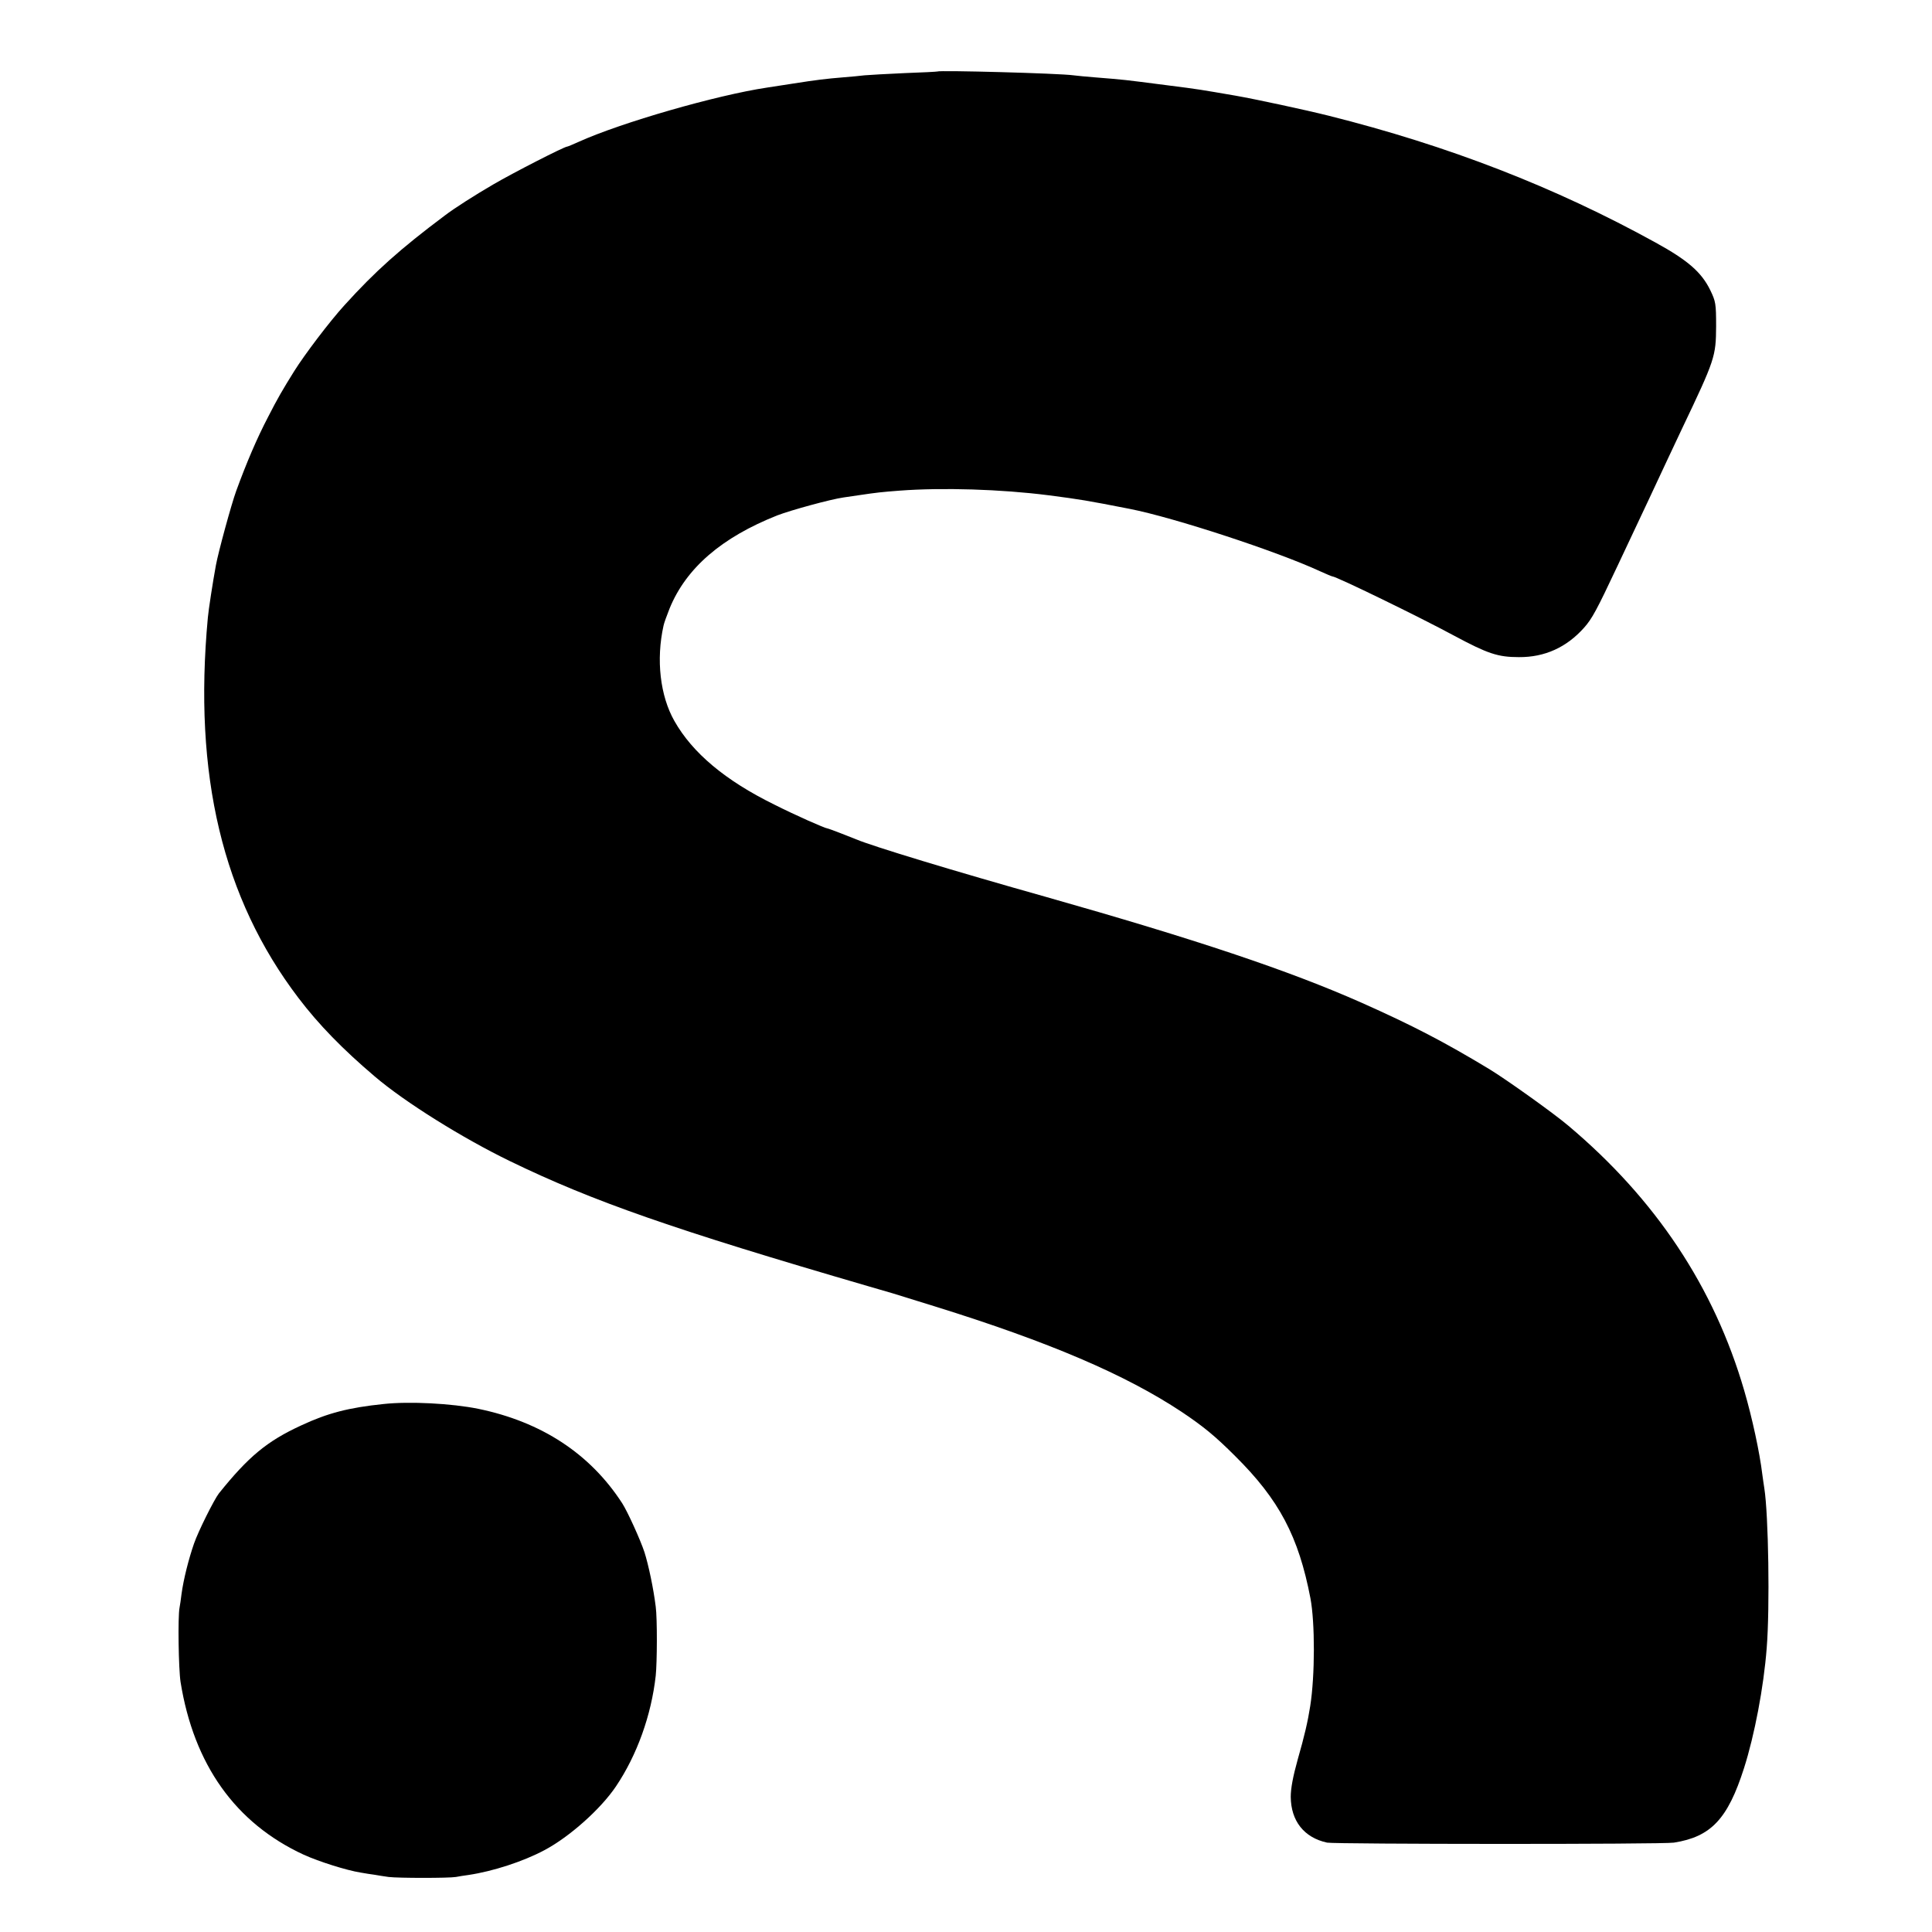
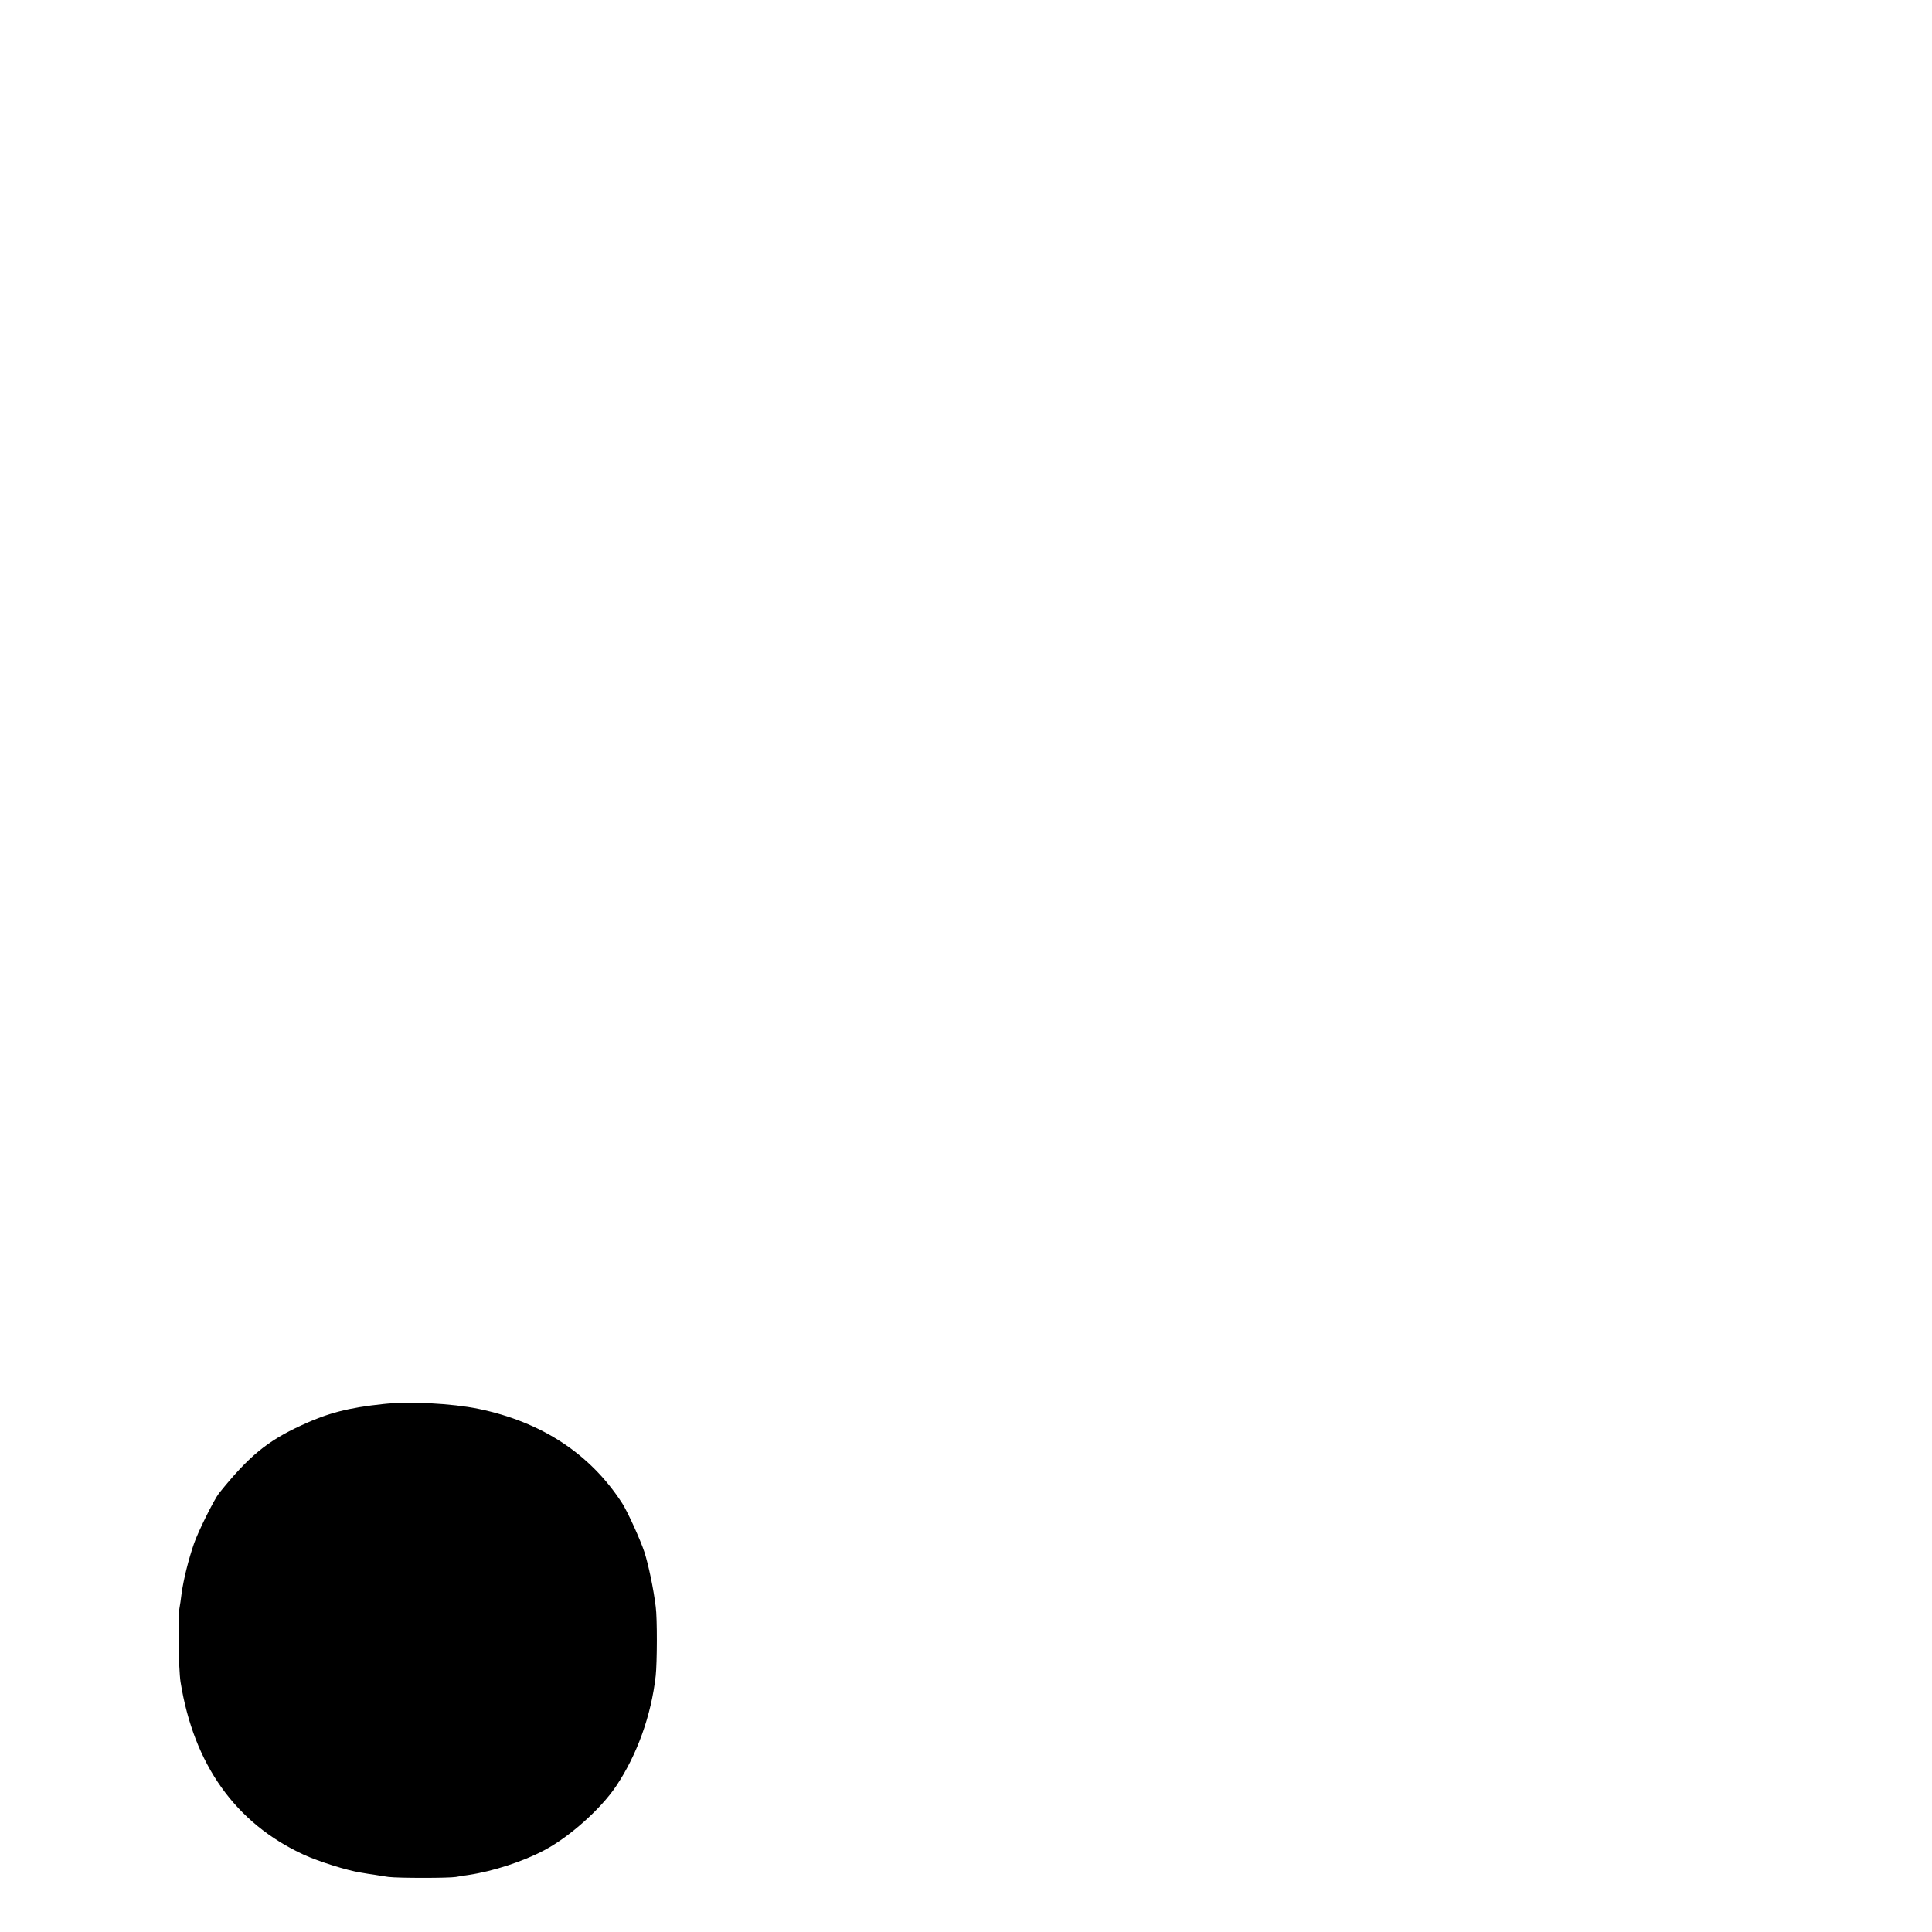
<svg xmlns="http://www.w3.org/2000/svg" version="1.0" width="962pt" height="962pt" viewBox="0 0 962 962" preserveAspectRatio="xMidYMid meet">
  <g transform="translate(0,962) scale(0.1,-0.1)" fill="#000000" stroke="none">
-     <path d="M4667 9264 c-1 -1 -74 -5 -162 -8 -88 -4 -178 -9 -200 -11 -22 -3 -69 -7 -105 -10 -86 -7 -136 -13 -250 -31 -52 -8 -111 -17 -130 -20 -254 -38 -728 -175 -938 -270 -29 -13 -55 -24 -58 -24 -14 0 -270 -131 -369 -189 -91 -53 -193 -118 -240 -154 -223 -167 -347 -278 -500 -447 -73 -80 -198 -245 -250 -328 -58 -93 -83 -136 -130 -228 -55 -105 -108 -229 -159 -369 -24 -66 -89 -304 -101 -370 -15 -81 -37 -224 -40 -260 -73 -784 73 -1397 451 -1894 101 -133 221 -256 380 -391 150 -128 437 -307 674 -422 412 -200 817 -341 1785 -623 88 -25 171 -50 185 -55 14 -4 79 -25 145 -45 569 -177 950 -340 1230 -526 109 -73 168 -122 265 -219 220 -218 316 -401 375 -708 23 -122 23 -384 -1 -537 -12 -77 -29 -150 -62 -265 -24 -86 -35 -145 -35 -187 1 -120 66 -203 181 -228 40 -8 1672 -9 1727 0 184 29 268 117 349 371 52 163 98 402 113 599 16 200 9 662 -12 795 -2 14 -7 45 -10 69 -13 108 -50 280 -90 417 -150 515 -440 952 -876 1319 -73 62 -310 231 -394 282 -222 134 -381 217 -635 330 -363 161 -827 316 -1575 528 -448 126 -863 252 -940 285 -39 16 -140 55 -145 55 -13 1 -158 65 -265 119 -244 120 -407 257 -497 416 -71 125 -92 305 -54 475 2 11 16 50 30 85 82 201 259 354 537 464 68 26 265 80 329 89 19 3 53 8 75 11 94 14 115 16 205 23 214 16 504 7 740 -23 161 -21 186 -25 406 -68 219 -43 732 -211 946 -310 31 -14 59 -26 62 -26 19 0 436 -203 606 -295 168 -90 218 -107 323 -107 129 -1 238 49 325 147 39 44 62 86 165 305 106 225 223 473 249 530 17 36 50 106 73 155 165 346 169 360 170 510 0 113 -2 124 -29 180 -44 90 -112 149 -272 237 -502 277 -1034 483 -1629 632 -116 29 -362 82 -465 100 -175 30 -177 31 -335 51 -233 30 -206 27 -365 40 -41 3 -88 8 -105 10 -70 10 -669 26 -678 19z" />
    <path d="M1910 2629 c-174 -18 -278 -45 -409 -106 -172 -79 -264 -156 -411 -339 -24 -31 -103 -189 -124 -250 -27 -78 -52 -177 -62 -250 -3 -27 -8 -58 -10 -69 -9 -44 -5 -305 5 -370 66 -411 273 -703 613 -860 77 -35 214 -78 283 -89 22 -4 54 -9 70 -11 17 -3 48 -8 70 -11 49 -6 300 -6 335 0 14 3 42 7 63 10 121 18 272 67 377 123 125 66 281 205 357 318 105 156 176 354 198 551 7 64 8 286 0 344 -11 90 -36 208 -56 271 -20 61 -84 202 -111 244 -160 247 -402 405 -716 470 -133 27 -342 38 -472 24z" />
  </g>
</svg>